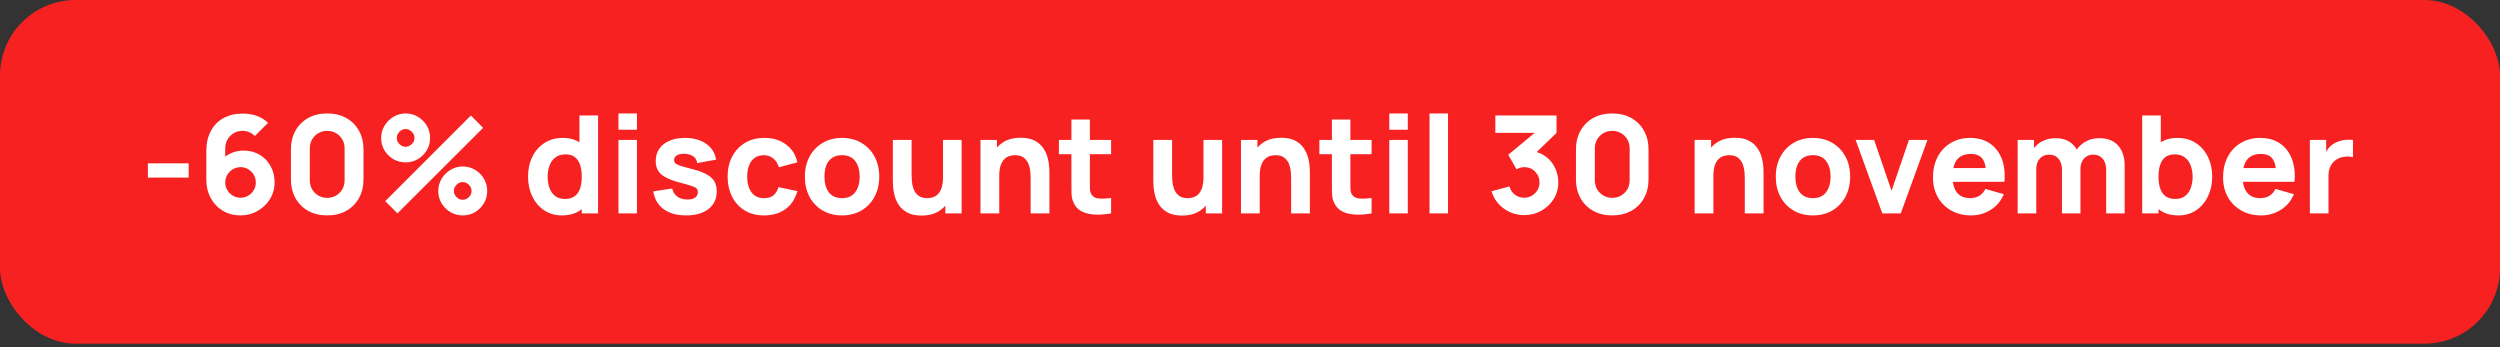
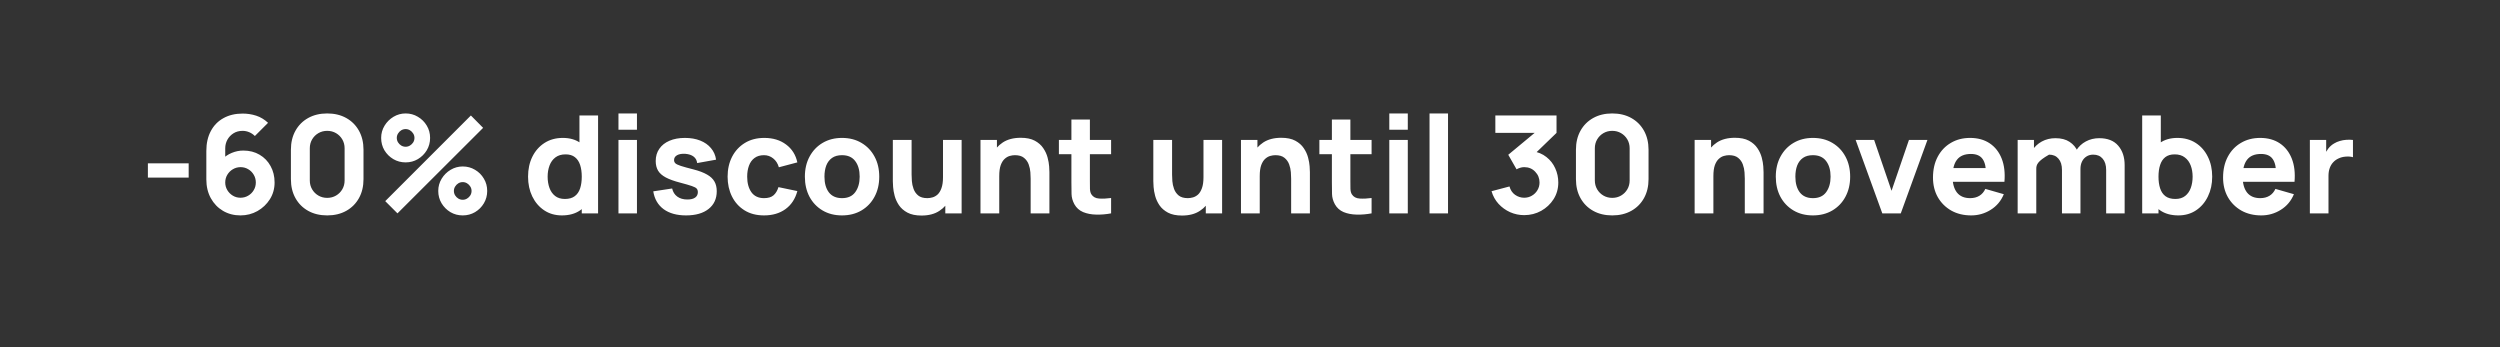
<svg xmlns="http://www.w3.org/2000/svg" width="331" height="46" viewBox="0 0 331 46" fill="none">
  <rect x="0" y="0" width="331" height="46" fill="#333333" stroke="none" />
-   <rect width="331" height="45.5" rx="10" fill="#F72121" />
-   <path d="M19.58 23.516V21.626H24.98V23.516H19.58ZM31.837 28.52C30.979 28.52 30.208 28.319 29.524 27.917C28.846 27.515 28.309 26.957 27.913 26.243C27.517 25.523 27.319 24.692 27.319 23.75V19.988C27.319 18.968 27.517 18.089 27.913 17.351C28.309 16.607 28.867 16.037 29.587 15.641C30.307 15.239 31.153 15.038 32.125 15.038C32.755 15.038 33.355 15.131 33.925 15.317C34.495 15.503 35.017 15.818 35.491 16.262L33.745 18.008C33.529 17.792 33.28 17.624 32.998 17.504C32.716 17.384 32.425 17.324 32.125 17.324C31.657 17.324 31.249 17.435 30.901 17.657C30.559 17.873 30.292 18.158 30.1 18.512C29.914 18.86 29.821 19.232 29.821 19.628V21.554L29.407 21.104C29.779 20.726 30.208 20.438 30.694 20.24C31.186 20.036 31.693 19.934 32.215 19.934C33.031 19.934 33.748 20.117 34.366 20.483C34.99 20.849 35.476 21.35 35.824 21.986C36.178 22.622 36.355 23.348 36.355 24.164C36.355 24.98 36.148 25.718 35.734 26.378C35.32 27.032 34.771 27.554 34.087 27.944C33.403 28.328 32.653 28.52 31.837 28.52ZM31.837 26.18C32.209 26.18 32.548 26.09 32.854 25.91C33.166 25.73 33.412 25.487 33.592 25.181C33.778 24.875 33.871 24.536 33.871 24.164C33.871 23.792 33.781 23.453 33.601 23.147C33.421 22.835 33.178 22.589 32.872 22.409C32.566 22.223 32.227 22.13 31.855 22.13C31.483 22.13 31.141 22.223 30.829 22.409C30.523 22.589 30.277 22.835 30.091 23.147C29.911 23.453 29.821 23.792 29.821 24.164C29.821 24.524 29.911 24.857 30.091 25.163C30.271 25.469 30.514 25.715 30.82 25.901C31.126 26.087 31.465 26.18 31.837 26.18ZM43.322 28.52C42.362 28.52 41.522 28.319 40.802 27.917C40.082 27.515 39.521 26.954 39.119 26.234C38.717 25.514 38.516 24.674 38.516 23.714V19.826C38.516 18.866 38.717 18.026 39.119 17.306C39.521 16.586 40.082 16.025 40.802 15.623C41.522 15.221 42.362 15.02 43.322 15.02C44.282 15.02 45.122 15.221 45.842 15.623C46.562 16.025 47.123 16.586 47.525 17.306C47.927 18.026 48.128 18.866 48.128 19.826V23.714C48.128 24.674 47.927 25.514 47.525 26.234C47.123 26.954 46.562 27.515 45.842 27.917C45.122 28.319 44.282 28.52 43.322 28.52ZM43.322 26.198C43.754 26.198 44.144 26.096 44.492 25.892C44.84 25.688 45.116 25.412 45.32 25.064C45.524 24.716 45.626 24.326 45.626 23.894V19.628C45.626 19.196 45.524 18.806 45.32 18.458C45.116 18.11 44.84 17.834 44.492 17.63C44.144 17.426 43.754 17.324 43.322 17.324C42.89 17.324 42.5 17.426 42.152 17.63C41.804 17.834 41.528 18.11 41.324 18.458C41.12 18.806 41.018 19.196 41.018 19.628V23.894C41.018 24.326 41.12 24.716 41.324 25.064C41.528 25.412 41.804 25.688 42.152 25.892C42.5 26.096 42.89 26.198 43.322 26.198ZM52.625 28.25L51.005 26.63L62.345 15.29L63.965 16.928L52.625 28.25ZM61.265 28.52C60.671 28.52 60.128 28.376 59.636 28.088C59.15 27.794 58.76 27.404 58.466 26.918C58.172 26.426 58.025 25.88 58.025 25.28C58.025 24.692 58.175 24.152 58.475 23.66C58.775 23.168 59.171 22.775 59.663 22.481C60.155 22.187 60.689 22.04 61.265 22.04C61.859 22.04 62.402 22.187 62.894 22.481C63.386 22.769 63.776 23.159 64.064 23.651C64.358 24.137 64.505 24.68 64.505 25.28C64.505 25.88 64.358 26.426 64.064 26.918C63.776 27.404 63.386 27.794 62.894 28.088C62.402 28.376 61.859 28.52 61.265 28.52ZM61.265 26.45C61.475 26.45 61.667 26.396 61.841 26.288C62.021 26.18 62.165 26.039 62.273 25.865C62.381 25.685 62.435 25.49 62.435 25.28C62.435 25.07 62.381 24.878 62.273 24.704C62.165 24.524 62.021 24.38 61.841 24.272C61.667 24.164 61.475 24.11 61.265 24.11C61.055 24.11 60.86 24.164 60.68 24.272C60.506 24.38 60.365 24.524 60.257 24.704C60.149 24.878 60.095 25.07 60.095 25.28C60.095 25.49 60.149 25.685 60.257 25.865C60.365 26.039 60.506 26.18 60.68 26.288C60.86 26.396 61.055 26.45 61.265 26.45ZM53.705 21.5C53.111 21.5 52.568 21.356 52.076 21.068C51.584 20.774 51.191 20.384 50.897 19.898C50.609 19.406 50.465 18.86 50.465 18.26C50.465 17.672 50.615 17.132 50.915 16.64C51.215 16.148 51.611 15.755 52.103 15.461C52.595 15.167 53.129 15.02 53.705 15.02C54.299 15.02 54.839 15.167 55.325 15.461C55.817 15.749 56.21 16.139 56.504 16.631C56.798 17.117 56.945 17.66 56.945 18.26C56.945 18.86 56.798 19.406 56.504 19.898C56.21 20.384 55.817 20.774 55.325 21.068C54.839 21.356 54.299 21.5 53.705 21.5ZM53.705 19.43C53.915 19.43 54.107 19.376 54.281 19.268C54.461 19.16 54.605 19.019 54.713 18.845C54.821 18.665 54.875 18.47 54.875 18.26C54.875 18.05 54.821 17.858 54.713 17.684C54.605 17.504 54.461 17.36 54.281 17.252C54.107 17.144 53.915 17.09 53.705 17.09C53.495 17.09 53.3 17.144 53.12 17.252C52.946 17.36 52.805 17.504 52.697 17.684C52.589 17.858 52.535 18.05 52.535 18.26C52.535 18.47 52.589 18.665 52.697 18.845C52.805 19.019 52.946 19.16 53.12 19.268C53.3 19.376 53.495 19.43 53.705 19.43ZM74.397 28.52C73.503 28.52 72.72 28.295 72.048 27.845C71.376 27.395 70.851 26.783 70.473 26.009C70.101 25.235 69.915 24.362 69.915 23.39C69.915 22.4 70.104 21.521 70.482 20.753C70.866 19.979 71.403 19.37 72.093 18.926C72.783 18.482 73.593 18.26 74.523 18.26C75.447 18.26 76.224 18.485 76.854 18.935C77.484 19.385 77.961 19.997 78.285 20.771C78.609 21.545 78.771 22.418 78.771 23.39C78.771 24.362 78.606 25.235 78.276 26.009C77.952 26.783 77.466 27.395 76.818 27.845C76.17 28.295 75.363 28.52 74.397 28.52ZM74.793 26.342C75.339 26.342 75.774 26.219 76.098 25.973C76.428 25.727 76.665 25.382 76.809 24.938C76.953 24.494 77.025 23.978 77.025 23.39C77.025 22.802 76.953 22.286 76.809 21.842C76.665 21.398 76.434 21.053 76.116 20.807C75.804 20.561 75.393 20.438 74.883 20.438C74.337 20.438 73.887 20.573 73.533 20.843C73.185 21.107 72.927 21.464 72.759 21.914C72.591 22.358 72.507 22.85 72.507 23.39C72.507 23.936 72.588 24.434 72.75 24.884C72.912 25.328 73.161 25.682 73.497 25.946C73.833 26.21 74.265 26.342 74.793 26.342ZM77.025 28.25V21.59H76.719V15.29H79.185V28.25H77.025ZM81.885 17.18V15.02H84.333V17.18H81.885ZM81.885 28.25V18.53H84.333V28.25H81.885ZM90.829 28.52C89.606 28.52 88.615 28.244 87.859 27.692C87.109 27.134 86.653 26.348 86.492 25.334L88.993 24.956C89.096 25.412 89.32 25.769 89.668 26.027C90.022 26.285 90.469 26.414 91.01 26.414C91.454 26.414 91.796 26.33 92.035 26.162C92.275 25.988 92.395 25.748 92.395 25.442C92.395 25.25 92.347 25.097 92.251 24.983C92.156 24.863 91.939 24.746 91.603 24.632C91.273 24.518 90.757 24.368 90.055 24.182C89.263 23.978 88.63 23.75 88.156 23.498C87.683 23.246 87.341 22.946 87.13 22.598C86.921 22.244 86.816 21.818 86.816 21.32C86.816 20.696 86.975 20.156 87.293 19.7C87.611 19.238 88.058 18.884 88.633 18.638C89.216 18.386 89.9 18.26 90.686 18.26C91.448 18.26 92.123 18.377 92.71 18.611C93.299 18.845 93.772 19.178 94.132 19.61C94.499 20.042 94.724 20.552 94.808 21.14L92.305 21.59C92.263 21.23 92.108 20.945 91.838 20.735C91.567 20.525 91.201 20.402 90.74 20.366C90.29 20.336 89.927 20.396 89.65 20.546C89.38 20.696 89.246 20.912 89.246 21.194C89.246 21.362 89.302 21.503 89.416 21.617C89.537 21.731 89.779 21.848 90.145 21.968C90.517 22.088 91.082 22.244 91.838 22.436C92.576 22.628 93.166 22.853 93.611 23.111C94.061 23.363 94.388 23.669 94.591 24.029C94.796 24.383 94.897 24.812 94.897 25.316C94.897 26.312 94.537 27.095 93.817 27.665C93.097 28.235 92.102 28.52 90.829 28.52ZM101.159 28.52C100.151 28.52 99.287 28.295 98.567 27.845C97.847 27.395 97.295 26.783 96.911 26.009C96.527 25.235 96.335 24.362 96.335 23.39C96.335 22.406 96.533 21.527 96.929 20.753C97.331 19.979 97.895 19.37 98.621 18.926C99.347 18.482 100.205 18.26 101.195 18.26C102.341 18.26 103.301 18.551 104.075 19.133C104.855 19.709 105.353 20.498 105.569 21.5L103.121 22.148C102.977 21.644 102.725 21.251 102.365 20.969C102.011 20.687 101.609 20.546 101.159 20.546C100.643 20.546 100.22 20.672 99.89 20.924C99.56 21.17 99.317 21.509 99.161 21.941C99.005 22.367 98.927 22.85 98.927 23.39C98.927 24.236 99.113 24.923 99.485 25.451C99.863 25.973 100.421 26.234 101.159 26.234C101.711 26.234 102.131 26.108 102.419 25.856C102.707 25.604 102.923 25.244 103.067 24.776L105.569 25.298C105.293 26.33 104.771 27.125 104.003 27.683C103.235 28.241 102.287 28.52 101.159 28.52ZM111.48 28.52C110.502 28.52 109.644 28.301 108.906 27.863C108.168 27.425 107.592 26.822 107.178 26.054C106.77 25.28 106.566 24.392 106.566 23.39C106.566 22.376 106.776 21.485 107.196 20.717C107.616 19.943 108.195 19.34 108.933 18.908C109.671 18.476 110.52 18.26 111.48 18.26C112.458 18.26 113.316 18.479 114.054 18.917C114.798 19.355 115.377 19.961 115.791 20.735C116.205 21.503 116.412 22.388 116.412 23.39C116.412 24.398 116.202 25.289 115.782 26.063C115.368 26.831 114.789 27.434 114.045 27.872C113.307 28.304 112.452 28.52 111.48 28.52ZM111.48 26.234C112.266 26.234 112.851 25.97 113.235 25.442C113.625 24.908 113.82 24.224 113.82 23.39C113.82 22.526 113.622 21.836 113.226 21.32C112.836 20.804 112.254 20.546 111.48 20.546C110.946 20.546 110.508 20.666 110.166 20.906C109.824 21.146 109.569 21.479 109.401 21.905C109.239 22.331 109.158 22.826 109.158 23.39C109.158 24.26 109.353 24.953 109.743 25.469C110.139 25.979 110.718 26.234 111.48 26.234ZM122.009 28.538C121.247 28.538 120.626 28.409 120.146 28.151C119.666 27.893 119.291 27.566 119.021 27.17C118.757 26.774 118.568 26.363 118.454 25.937C118.34 25.505 118.271 25.112 118.247 24.758C118.223 24.404 118.211 24.146 118.211 23.984V18.53H120.695V23.12C120.695 23.342 120.707 23.627 120.731 23.975C120.755 24.317 120.83 24.662 120.956 25.01C121.082 25.358 121.286 25.649 121.568 25.883C121.856 26.117 122.261 26.234 122.783 26.234C122.993 26.234 123.218 26.201 123.458 26.135C123.698 26.069 123.923 25.943 124.133 25.757C124.343 25.565 124.514 25.286 124.646 24.92C124.784 24.548 124.853 24.062 124.853 23.462L126.257 24.128C126.257 24.896 126.101 25.616 125.789 26.288C125.477 26.96 125.006 27.503 124.376 27.917C123.752 28.331 122.963 28.538 122.009 28.538ZM125.159 28.25V25.028H124.853V18.53H127.319V28.25H125.159ZM136.458 28.25V23.66C136.458 23.438 136.446 23.156 136.422 22.814C136.398 22.466 136.323 22.118 136.197 21.77C136.071 21.422 135.864 21.131 135.576 20.897C135.294 20.663 134.892 20.546 134.37 20.546C134.16 20.546 133.935 20.579 133.695 20.645C133.455 20.711 133.23 20.84 133.02 21.032C132.81 21.218 132.636 21.494 132.498 21.86C132.366 22.226 132.3 22.712 132.3 23.318L130.896 22.652C130.896 21.884 131.052 21.164 131.364 20.492C131.676 19.82 132.144 19.277 132.768 18.863C133.398 18.449 134.19 18.242 135.144 18.242C135.906 18.242 136.527 18.371 137.007 18.629C137.487 18.887 137.859 19.214 138.123 19.61C138.393 20.006 138.585 20.42 138.699 20.852C138.813 21.278 138.882 21.668 138.906 22.022C138.93 22.376 138.942 22.634 138.942 22.796V28.25H136.458ZM129.816 28.25V18.53H131.994V21.752H132.3V28.25H129.816ZM147.11 28.25C146.438 28.376 145.778 28.43 145.13 28.412C144.488 28.4 143.912 28.289 143.402 28.079C142.898 27.863 142.514 27.518 142.25 27.044C142.01 26.6 141.884 26.15 141.872 25.694C141.86 25.232 141.854 24.71 141.854 24.128V15.83H144.302V23.984C144.302 24.362 144.305 24.704 144.311 25.01C144.323 25.31 144.386 25.55 144.5 25.73C144.716 26.072 145.061 26.258 145.535 26.288C146.009 26.318 146.534 26.294 147.11 26.216V28.25ZM140.198 20.42V18.53H147.11V20.42H140.198ZM156.497 28.538C155.735 28.538 155.114 28.409 154.634 28.151C154.154 27.893 153.779 27.566 153.509 27.17C153.245 26.774 153.056 26.363 152.942 25.937C152.828 25.505 152.759 25.112 152.735 24.758C152.711 24.404 152.699 24.146 152.699 23.984V18.53H155.183V23.12C155.183 23.342 155.195 23.627 155.219 23.975C155.243 24.317 155.318 24.662 155.444 25.01C155.57 25.358 155.774 25.649 156.056 25.883C156.344 26.117 156.749 26.234 157.271 26.234C157.481 26.234 157.706 26.201 157.946 26.135C158.186 26.069 158.411 25.943 158.621 25.757C158.831 25.565 159.002 25.286 159.134 24.92C159.272 24.548 159.341 24.062 159.341 23.462L160.745 24.128C160.745 24.896 160.589 25.616 160.277 26.288C159.965 26.96 159.494 27.503 158.864 27.917C158.24 28.331 157.451 28.538 156.497 28.538ZM159.647 28.25V25.028H159.341V18.53H161.807V28.25H159.647ZM170.947 28.25V23.66C170.947 23.438 170.935 23.156 170.911 22.814C170.887 22.466 170.812 22.118 170.686 21.77C170.56 21.422 170.353 21.131 170.065 20.897C169.783 20.663 169.381 20.546 168.859 20.546C168.649 20.546 168.424 20.579 168.184 20.645C167.944 20.711 167.719 20.84 167.509 21.032C167.299 21.218 167.125 21.494 166.987 21.86C166.855 22.226 166.789 22.712 166.789 23.318L165.385 22.652C165.385 21.884 165.541 21.164 165.853 20.492C166.165 19.82 166.633 19.277 167.257 18.863C167.887 18.449 168.679 18.242 169.633 18.242C170.395 18.242 171.016 18.371 171.496 18.629C171.976 18.887 172.348 19.214 172.612 19.61C172.882 20.006 173.074 20.42 173.188 20.852C173.302 21.278 173.371 21.668 173.395 22.022C173.419 22.376 173.431 22.634 173.431 22.796V28.25H170.947ZM164.305 28.25V18.53H166.483V21.752H166.789V28.25H164.305ZM181.598 28.25C180.926 28.376 180.266 28.43 179.618 28.412C178.976 28.4 178.4 28.289 177.89 28.079C177.386 27.863 177.002 27.518 176.738 27.044C176.498 26.6 176.372 26.15 176.36 25.694C176.348 25.232 176.342 24.71 176.342 24.128V15.83H178.79V23.984C178.79 24.362 178.793 24.704 178.799 25.01C178.811 25.31 178.874 25.55 178.988 25.73C179.204 26.072 179.549 26.258 180.023 26.288C180.497 26.318 181.022 26.294 181.598 26.216V28.25ZM174.686 20.42V18.53H181.598V20.42H174.686ZM183.944 17.18V15.02H186.392V17.18H183.944ZM183.944 28.25V18.53H186.392V28.25H183.944ZM189.27 28.25V15.02H191.718V28.25H189.27ZM201.8 28.484C201.152 28.484 200.534 28.355 199.946 28.097C199.358 27.833 198.845 27.464 198.407 26.99C197.975 26.516 197.666 25.958 197.48 25.316L199.856 24.686C199.982 25.16 200.228 25.529 200.594 25.793C200.966 26.051 201.368 26.18 201.8 26.18C202.172 26.18 202.511 26.09 202.817 25.91C203.129 25.73 203.375 25.487 203.555 25.181C203.741 24.875 203.834 24.536 203.834 24.164C203.834 23.606 203.642 23.129 203.258 22.733C202.88 22.331 202.394 22.13 201.8 22.13C201.62 22.13 201.446 22.157 201.278 22.211C201.11 22.259 200.948 22.328 200.792 22.418L199.694 20.492L203.816 17.072L203.996 17.594H197.984V15.29H206.084V17.594L202.88 20.69L202.862 20.006C203.606 20.12 204.233 20.381 204.743 20.789C205.259 21.191 205.649 21.689 205.913 22.283C206.183 22.871 206.318 23.498 206.318 24.164C206.318 24.98 206.111 25.715 205.697 26.369C205.283 27.017 204.734 27.533 204.05 27.917C203.366 28.295 202.616 28.484 201.8 28.484ZM213.461 28.52C212.501 28.52 211.661 28.319 210.941 27.917C210.221 27.515 209.66 26.954 209.258 26.234C208.856 25.514 208.655 24.674 208.655 23.714V19.826C208.655 18.866 208.856 18.026 209.258 17.306C209.66 16.586 210.221 16.025 210.941 15.623C211.661 15.221 212.501 15.02 213.461 15.02C214.421 15.02 215.261 15.221 215.981 15.623C216.701 16.025 217.262 16.586 217.664 17.306C218.066 18.026 218.267 18.866 218.267 19.826V23.714C218.267 24.674 218.066 25.514 217.664 26.234C217.262 26.954 216.701 27.515 215.981 27.917C215.261 28.319 214.421 28.52 213.461 28.52ZM213.461 26.198C213.893 26.198 214.283 26.096 214.631 25.892C214.979 25.688 215.255 25.412 215.459 25.064C215.663 24.716 215.765 24.326 215.765 23.894V19.628C215.765 19.196 215.663 18.806 215.459 18.458C215.255 18.11 214.979 17.834 214.631 17.63C214.283 17.426 213.893 17.324 213.461 17.324C213.029 17.324 212.639 17.426 212.291 17.63C211.943 17.834 211.667 18.11 211.463 18.458C211.259 18.806 211.157 19.196 211.157 19.628V23.894C211.157 24.326 211.259 24.716 211.463 25.064C211.667 25.412 211.943 25.688 212.291 25.892C212.639 26.096 213.029 26.198 213.461 26.198ZM231.011 28.25V23.66C231.011 23.438 230.999 23.156 230.975 22.814C230.951 22.466 230.876 22.118 230.75 21.77C230.624 21.422 230.417 21.131 230.129 20.897C229.847 20.663 229.445 20.546 228.923 20.546C228.713 20.546 228.488 20.579 228.248 20.645C228.008 20.711 227.783 20.84 227.573 21.032C227.363 21.218 227.189 21.494 227.051 21.86C226.919 22.226 226.853 22.712 226.853 23.318L225.449 22.652C225.449 21.884 225.605 21.164 225.917 20.492C226.229 19.82 226.697 19.277 227.321 18.863C227.951 18.449 228.743 18.242 229.697 18.242C230.459 18.242 231.08 18.371 231.56 18.629C232.04 18.887 232.412 19.214 232.676 19.61C232.946 20.006 233.138 20.42 233.252 20.852C233.366 21.278 233.435 21.668 233.459 22.022C233.483 22.376 233.495 22.634 233.495 22.796V28.25H231.011ZM224.369 28.25V18.53H226.547V21.752H226.853V28.25H224.369ZM240.029 28.52C239.051 28.52 238.193 28.301 237.455 27.863C236.717 27.425 236.141 26.822 235.727 26.054C235.319 25.28 235.115 24.392 235.115 23.39C235.115 22.376 235.325 21.485 235.745 20.717C236.165 19.943 236.744 19.34 237.482 18.908C238.22 18.476 239.069 18.26 240.029 18.26C241.007 18.26 241.865 18.479 242.603 18.917C243.347 19.355 243.926 19.961 244.34 20.735C244.754 21.503 244.961 22.388 244.961 23.39C244.961 24.398 244.751 25.289 244.331 26.063C243.917 26.831 243.338 27.434 242.594 27.872C241.856 28.304 241.001 28.52 240.029 28.52ZM240.029 26.234C240.815 26.234 241.4 25.97 241.784 25.442C242.174 24.908 242.369 24.224 242.369 23.39C242.369 22.526 242.171 21.836 241.775 21.32C241.385 20.804 240.803 20.546 240.029 20.546C239.495 20.546 239.057 20.666 238.715 20.906C238.373 21.146 238.118 21.479 237.95 21.905C237.788 22.331 237.707 22.826 237.707 23.39C237.707 24.26 237.902 24.953 238.292 25.469C238.688 25.979 239.267 26.234 240.029 26.234ZM249.216 28.25L245.688 18.53H248.136L250.44 25.262L252.744 18.53H255.192L251.664 28.25H249.216ZM260.985 28.52C259.989 28.52 259.11 28.307 258.348 27.881C257.592 27.449 256.998 26.858 256.566 26.108C256.14 25.352 255.927 24.488 255.927 23.516C255.927 22.454 256.137 21.53 256.557 20.744C256.977 19.958 257.556 19.349 258.294 18.917C259.032 18.479 259.881 18.26 260.841 18.26C261.861 18.26 262.728 18.5 263.442 18.98C264.156 19.46 264.684 20.135 265.026 21.005C265.368 21.875 265.488 22.898 265.386 24.074H262.965V23.174C262.965 22.184 262.806 21.473 262.488 21.041C262.176 20.603 261.663 20.384 260.949 20.384C260.115 20.384 259.5 20.639 259.104 21.149C258.714 21.653 258.519 22.4 258.519 23.39C258.519 24.296 258.714 24.998 259.104 25.496C259.5 25.988 260.079 26.234 260.841 26.234C261.321 26.234 261.732 26.129 262.074 25.919C262.416 25.709 262.677 25.406 262.857 25.01L265.305 25.712C264.939 26.6 264.36 27.29 263.568 27.782C262.782 28.274 261.921 28.52 260.985 28.52ZM257.763 24.074V22.256H264.207V24.074H257.763ZM278.855 28.25V22.508C278.855 21.866 278.702 21.368 278.396 21.014C278.096 20.654 277.679 20.474 277.145 20.474C276.803 20.474 276.506 20.555 276.254 20.717C276.002 20.873 275.804 21.095 275.66 21.383C275.522 21.665 275.453 21.992 275.453 22.364L274.427 21.68C274.427 21.014 274.583 20.426 274.895 19.916C275.213 19.406 275.636 19.01 276.164 18.728C276.698 18.44 277.289 18.296 277.937 18.296C279.047 18.296 279.884 18.626 280.448 19.286C281.018 19.94 281.303 20.798 281.303 21.86V28.25H278.855ZM267.137 28.25V18.53H269.297V21.752H269.603V28.25H267.137ZM273.005 28.25V22.508C273.005 21.866 272.852 21.368 272.546 21.014C272.246 20.654 271.829 20.474 271.295 20.474C270.785 20.474 270.374 20.651 270.062 21.005C269.756 21.353 269.603 21.806 269.603 22.364L268.577 21.644C268.577 21.008 268.736 20.438 269.054 19.934C269.372 19.43 269.798 19.031 270.332 18.737C270.872 18.443 271.475 18.296 272.141 18.296C272.903 18.296 273.527 18.458 274.013 18.782C274.505 19.106 274.868 19.538 275.102 20.078C275.336 20.618 275.453 21.212 275.453 21.86V28.25H273.005ZM288.413 28.52C287.447 28.52 286.64 28.295 285.992 27.845C285.344 27.395 284.855 26.783 284.525 26.009C284.201 25.235 284.039 24.362 284.039 23.39C284.039 22.418 284.201 21.545 284.525 20.771C284.849 19.997 285.326 19.385 285.956 18.935C286.586 18.485 287.363 18.26 288.287 18.26C289.217 18.26 290.027 18.482 290.717 18.926C291.407 19.37 291.941 19.979 292.319 20.753C292.703 21.521 292.895 22.4 292.895 23.39C292.895 24.362 292.706 25.235 292.328 26.009C291.956 26.783 291.434 27.395 290.762 27.845C290.09 28.295 289.307 28.52 288.413 28.52ZM283.625 28.25V15.29H286.091V21.59H285.785V28.25H283.625ZM288.017 26.342C288.545 26.342 288.977 26.21 289.313 25.946C289.649 25.682 289.898 25.328 290.06 24.884C290.222 24.434 290.303 23.936 290.303 23.39C290.303 22.85 290.219 22.358 290.051 21.914C289.883 21.464 289.622 21.107 289.268 20.843C288.92 20.573 288.473 20.438 287.927 20.438C287.417 20.438 287.003 20.561 286.685 20.807C286.373 21.053 286.145 21.398 286.001 21.842C285.857 22.286 285.785 22.802 285.785 23.39C285.785 23.978 285.857 24.494 286.001 24.938C286.145 25.382 286.379 25.727 286.703 25.973C287.033 26.219 287.471 26.342 288.017 26.342ZM299.393 28.52C298.397 28.52 297.518 28.307 296.756 27.881C296 27.449 295.406 26.858 294.974 26.108C294.548 25.352 294.335 24.488 294.335 23.516C294.335 22.454 294.545 21.53 294.965 20.744C295.385 19.958 295.964 19.349 296.702 18.917C297.44 18.479 298.289 18.26 299.249 18.26C300.269 18.26 301.136 18.5 301.85 18.98C302.564 19.46 303.092 20.135 303.434 21.005C303.776 21.875 303.896 22.898 303.794 24.074H301.373V23.174C301.373 22.184 301.214 21.473 300.896 21.041C300.584 20.603 300.071 20.384 299.357 20.384C298.523 20.384 297.908 20.639 297.512 21.149C297.122 21.653 296.927 22.4 296.927 23.39C296.927 24.296 297.122 24.998 297.512 25.496C297.908 25.988 298.487 26.234 299.249 26.234C299.729 26.234 300.14 26.129 300.482 25.919C300.824 25.709 301.085 25.406 301.265 25.01L303.713 25.712C303.347 26.6 302.768 27.29 301.976 27.782C301.19 28.274 300.329 28.52 299.393 28.52ZM296.171 24.074V22.256H302.615V24.074H296.171ZM305.826 28.25V18.53H307.986V20.906L307.752 20.6C307.878 20.264 308.046 19.958 308.256 19.682C308.466 19.406 308.724 19.178 309.03 18.998C309.264 18.854 309.519 18.743 309.795 18.665C310.071 18.581 310.356 18.53 310.65 18.512C310.944 18.488 311.238 18.494 311.532 18.53V20.816C311.262 20.732 310.947 20.705 310.587 20.735C310.233 20.759 309.912 20.84 309.624 20.978C309.336 21.11 309.093 21.287 308.895 21.509C308.697 21.725 308.547 21.983 308.445 22.283C308.343 22.577 308.292 22.91 308.292 23.282V28.25H305.826Z" fill="white" />
+   <path d="M19.58 23.516V21.626H24.98V23.516H19.58ZM31.837 28.52C30.979 28.52 30.208 28.319 29.524 27.917C28.846 27.515 28.309 26.957 27.913 26.243C27.517 25.523 27.319 24.692 27.319 23.75V19.988C27.319 18.968 27.517 18.089 27.913 17.351C28.309 16.607 28.867 16.037 29.587 15.641C30.307 15.239 31.153 15.038 32.125 15.038C32.755 15.038 33.355 15.131 33.925 15.317C34.495 15.503 35.017 15.818 35.491 16.262L33.745 18.008C33.529 17.792 33.28 17.624 32.998 17.504C32.716 17.384 32.425 17.324 32.125 17.324C31.657 17.324 31.249 17.435 30.901 17.657C30.559 17.873 30.292 18.158 30.1 18.512C29.914 18.86 29.821 19.232 29.821 19.628V21.554L29.407 21.104C29.779 20.726 30.208 20.438 30.694 20.24C31.186 20.036 31.693 19.934 32.215 19.934C33.031 19.934 33.748 20.117 34.366 20.483C34.99 20.849 35.476 21.35 35.824 21.986C36.178 22.622 36.355 23.348 36.355 24.164C36.355 24.98 36.148 25.718 35.734 26.378C35.32 27.032 34.771 27.554 34.087 27.944C33.403 28.328 32.653 28.52 31.837 28.52ZM31.837 26.18C32.209 26.18 32.548 26.09 32.854 25.91C33.166 25.73 33.412 25.487 33.592 25.181C33.778 24.875 33.871 24.536 33.871 24.164C33.871 23.792 33.781 23.453 33.601 23.147C33.421 22.835 33.178 22.589 32.872 22.409C32.566 22.223 32.227 22.13 31.855 22.13C31.483 22.13 31.141 22.223 30.829 22.409C30.523 22.589 30.277 22.835 30.091 23.147C29.911 23.453 29.821 23.792 29.821 24.164C29.821 24.524 29.911 24.857 30.091 25.163C30.271 25.469 30.514 25.715 30.82 25.901C31.126 26.087 31.465 26.18 31.837 26.18ZM43.322 28.52C42.362 28.52 41.522 28.319 40.802 27.917C40.082 27.515 39.521 26.954 39.119 26.234C38.717 25.514 38.516 24.674 38.516 23.714V19.826C38.516 18.866 38.717 18.026 39.119 17.306C39.521 16.586 40.082 16.025 40.802 15.623C41.522 15.221 42.362 15.02 43.322 15.02C44.282 15.02 45.122 15.221 45.842 15.623C46.562 16.025 47.123 16.586 47.525 17.306C47.927 18.026 48.128 18.866 48.128 19.826V23.714C48.128 24.674 47.927 25.514 47.525 26.234C47.123 26.954 46.562 27.515 45.842 27.917C45.122 28.319 44.282 28.52 43.322 28.52ZM43.322 26.198C43.754 26.198 44.144 26.096 44.492 25.892C44.84 25.688 45.116 25.412 45.32 25.064C45.524 24.716 45.626 24.326 45.626 23.894V19.628C45.626 19.196 45.524 18.806 45.32 18.458C45.116 18.11 44.84 17.834 44.492 17.63C44.144 17.426 43.754 17.324 43.322 17.324C42.89 17.324 42.5 17.426 42.152 17.63C41.804 17.834 41.528 18.11 41.324 18.458C41.12 18.806 41.018 19.196 41.018 19.628V23.894C41.018 24.326 41.12 24.716 41.324 25.064C41.528 25.412 41.804 25.688 42.152 25.892C42.5 26.096 42.89 26.198 43.322 26.198ZM52.625 28.25L51.005 26.63L62.345 15.29L63.965 16.928L52.625 28.25ZM61.265 28.52C60.671 28.52 60.128 28.376 59.636 28.088C59.15 27.794 58.76 27.404 58.466 26.918C58.172 26.426 58.025 25.88 58.025 25.28C58.025 24.692 58.175 24.152 58.475 23.66C58.775 23.168 59.171 22.775 59.663 22.481C60.155 22.187 60.689 22.04 61.265 22.04C61.859 22.04 62.402 22.187 62.894 22.481C63.386 22.769 63.776 23.159 64.064 23.651C64.358 24.137 64.505 24.68 64.505 25.28C64.505 25.88 64.358 26.426 64.064 26.918C63.776 27.404 63.386 27.794 62.894 28.088C62.402 28.376 61.859 28.52 61.265 28.52ZM61.265 26.45C61.475 26.45 61.667 26.396 61.841 26.288C62.021 26.18 62.165 26.039 62.273 25.865C62.381 25.685 62.435 25.49 62.435 25.28C62.435 25.07 62.381 24.878 62.273 24.704C62.165 24.524 62.021 24.38 61.841 24.272C61.667 24.164 61.475 24.11 61.265 24.11C61.055 24.11 60.86 24.164 60.68 24.272C60.506 24.38 60.365 24.524 60.257 24.704C60.149 24.878 60.095 25.07 60.095 25.28C60.095 25.49 60.149 25.685 60.257 25.865C60.365 26.039 60.506 26.18 60.68 26.288C60.86 26.396 61.055 26.45 61.265 26.45ZM53.705 21.5C53.111 21.5 52.568 21.356 52.076 21.068C51.584 20.774 51.191 20.384 50.897 19.898C50.609 19.406 50.465 18.86 50.465 18.26C50.465 17.672 50.615 17.132 50.915 16.64C51.215 16.148 51.611 15.755 52.103 15.461C52.595 15.167 53.129 15.02 53.705 15.02C54.299 15.02 54.839 15.167 55.325 15.461C55.817 15.749 56.21 16.139 56.504 16.631C56.798 17.117 56.945 17.66 56.945 18.26C56.945 18.86 56.798 19.406 56.504 19.898C56.21 20.384 55.817 20.774 55.325 21.068C54.839 21.356 54.299 21.5 53.705 21.5ZM53.705 19.43C53.915 19.43 54.107 19.376 54.281 19.268C54.461 19.16 54.605 19.019 54.713 18.845C54.821 18.665 54.875 18.47 54.875 18.26C54.875 18.05 54.821 17.858 54.713 17.684C54.605 17.504 54.461 17.36 54.281 17.252C54.107 17.144 53.915 17.09 53.705 17.09C53.495 17.09 53.3 17.144 53.12 17.252C52.946 17.36 52.805 17.504 52.697 17.684C52.589 17.858 52.535 18.05 52.535 18.26C52.535 18.47 52.589 18.665 52.697 18.845C52.805 19.019 52.946 19.16 53.12 19.268C53.3 19.376 53.495 19.43 53.705 19.43ZM74.397 28.52C73.503 28.52 72.72 28.295 72.048 27.845C71.376 27.395 70.851 26.783 70.473 26.009C70.101 25.235 69.915 24.362 69.915 23.39C69.915 22.4 70.104 21.521 70.482 20.753C70.866 19.979 71.403 19.37 72.093 18.926C72.783 18.482 73.593 18.26 74.523 18.26C75.447 18.26 76.224 18.485 76.854 18.935C77.484 19.385 77.961 19.997 78.285 20.771C78.609 21.545 78.771 22.418 78.771 23.39C78.771 24.362 78.606 25.235 78.276 26.009C77.952 26.783 77.466 27.395 76.818 27.845C76.17 28.295 75.363 28.52 74.397 28.52ZM74.793 26.342C75.339 26.342 75.774 26.219 76.098 25.973C76.428 25.727 76.665 25.382 76.809 24.938C76.953 24.494 77.025 23.978 77.025 23.39C77.025 22.802 76.953 22.286 76.809 21.842C76.665 21.398 76.434 21.053 76.116 20.807C75.804 20.561 75.393 20.438 74.883 20.438C74.337 20.438 73.887 20.573 73.533 20.843C73.185 21.107 72.927 21.464 72.759 21.914C72.591 22.358 72.507 22.85 72.507 23.39C72.507 23.936 72.588 24.434 72.75 24.884C72.912 25.328 73.161 25.682 73.497 25.946C73.833 26.21 74.265 26.342 74.793 26.342ZM77.025 28.25V21.59H76.719V15.29H79.185V28.25H77.025ZM81.885 17.18V15.02H84.333V17.18H81.885ZM81.885 28.25V18.53H84.333V28.25H81.885ZM90.829 28.52C89.606 28.52 88.615 28.244 87.859 27.692C87.109 27.134 86.653 26.348 86.492 25.334L88.993 24.956C89.096 25.412 89.32 25.769 89.668 26.027C90.022 26.285 90.469 26.414 91.01 26.414C91.454 26.414 91.796 26.33 92.035 26.162C92.275 25.988 92.395 25.748 92.395 25.442C92.395 25.25 92.347 25.097 92.251 24.983C92.156 24.863 91.939 24.746 91.603 24.632C91.273 24.518 90.757 24.368 90.055 24.182C89.263 23.978 88.63 23.75 88.156 23.498C87.683 23.246 87.341 22.946 87.13 22.598C86.921 22.244 86.816 21.818 86.816 21.32C86.816 20.696 86.975 20.156 87.293 19.7C87.611 19.238 88.058 18.884 88.633 18.638C89.216 18.386 89.9 18.26 90.686 18.26C91.448 18.26 92.123 18.377 92.71 18.611C93.299 18.845 93.772 19.178 94.132 19.61C94.499 20.042 94.724 20.552 94.808 21.14L92.305 21.59C92.263 21.23 92.108 20.945 91.838 20.735C91.567 20.525 91.201 20.402 90.74 20.366C90.29 20.336 89.927 20.396 89.65 20.546C89.38 20.696 89.246 20.912 89.246 21.194C89.246 21.362 89.302 21.503 89.416 21.617C89.537 21.731 89.779 21.848 90.145 21.968C90.517 22.088 91.082 22.244 91.838 22.436C92.576 22.628 93.166 22.853 93.611 23.111C94.061 23.363 94.388 23.669 94.591 24.029C94.796 24.383 94.897 24.812 94.897 25.316C94.897 26.312 94.537 27.095 93.817 27.665C93.097 28.235 92.102 28.52 90.829 28.52ZM101.159 28.52C100.151 28.52 99.287 28.295 98.567 27.845C97.847 27.395 97.295 26.783 96.911 26.009C96.527 25.235 96.335 24.362 96.335 23.39C96.335 22.406 96.533 21.527 96.929 20.753C97.331 19.979 97.895 19.37 98.621 18.926C99.347 18.482 100.205 18.26 101.195 18.26C102.341 18.26 103.301 18.551 104.075 19.133C104.855 19.709 105.353 20.498 105.569 21.5L103.121 22.148C102.977 21.644 102.725 21.251 102.365 20.969C102.011 20.687 101.609 20.546 101.159 20.546C100.643 20.546 100.22 20.672 99.89 20.924C99.56 21.17 99.317 21.509 99.161 21.941C99.005 22.367 98.927 22.85 98.927 23.39C98.927 24.236 99.113 24.923 99.485 25.451C99.863 25.973 100.421 26.234 101.159 26.234C101.711 26.234 102.131 26.108 102.419 25.856C102.707 25.604 102.923 25.244 103.067 24.776L105.569 25.298C105.293 26.33 104.771 27.125 104.003 27.683C103.235 28.241 102.287 28.52 101.159 28.52ZM111.48 28.52C110.502 28.52 109.644 28.301 108.906 27.863C108.168 27.425 107.592 26.822 107.178 26.054C106.77 25.28 106.566 24.392 106.566 23.39C106.566 22.376 106.776 21.485 107.196 20.717C107.616 19.943 108.195 19.34 108.933 18.908C109.671 18.476 110.52 18.26 111.48 18.26C112.458 18.26 113.316 18.479 114.054 18.917C114.798 19.355 115.377 19.961 115.791 20.735C116.205 21.503 116.412 22.388 116.412 23.39C116.412 24.398 116.202 25.289 115.782 26.063C115.368 26.831 114.789 27.434 114.045 27.872C113.307 28.304 112.452 28.52 111.48 28.52ZM111.48 26.234C112.266 26.234 112.851 25.97 113.235 25.442C113.625 24.908 113.82 24.224 113.82 23.39C113.82 22.526 113.622 21.836 113.226 21.32C112.836 20.804 112.254 20.546 111.48 20.546C110.946 20.546 110.508 20.666 110.166 20.906C109.824 21.146 109.569 21.479 109.401 21.905C109.239 22.331 109.158 22.826 109.158 23.39C109.158 24.26 109.353 24.953 109.743 25.469C110.139 25.979 110.718 26.234 111.48 26.234ZM122.009 28.538C121.247 28.538 120.626 28.409 120.146 28.151C119.666 27.893 119.291 27.566 119.021 27.17C118.757 26.774 118.568 26.363 118.454 25.937C118.34 25.505 118.271 25.112 118.247 24.758C118.223 24.404 118.211 24.146 118.211 23.984V18.53H120.695V23.12C120.695 23.342 120.707 23.627 120.731 23.975C120.755 24.317 120.83 24.662 120.956 25.01C121.082 25.358 121.286 25.649 121.568 25.883C121.856 26.117 122.261 26.234 122.783 26.234C122.993 26.234 123.218 26.201 123.458 26.135C123.698 26.069 123.923 25.943 124.133 25.757C124.343 25.565 124.514 25.286 124.646 24.92C124.784 24.548 124.853 24.062 124.853 23.462L126.257 24.128C126.257 24.896 126.101 25.616 125.789 26.288C125.477 26.96 125.006 27.503 124.376 27.917C123.752 28.331 122.963 28.538 122.009 28.538ZM125.159 28.25V25.028H124.853V18.53H127.319V28.25H125.159ZM136.458 28.25V23.66C136.458 23.438 136.446 23.156 136.422 22.814C136.398 22.466 136.323 22.118 136.197 21.77C136.071 21.422 135.864 21.131 135.576 20.897C135.294 20.663 134.892 20.546 134.37 20.546C134.16 20.546 133.935 20.579 133.695 20.645C133.455 20.711 133.23 20.84 133.02 21.032C132.81 21.218 132.636 21.494 132.498 21.86C132.366 22.226 132.3 22.712 132.3 23.318L130.896 22.652C130.896 21.884 131.052 21.164 131.364 20.492C131.676 19.82 132.144 19.277 132.768 18.863C133.398 18.449 134.19 18.242 135.144 18.242C135.906 18.242 136.527 18.371 137.007 18.629C137.487 18.887 137.859 19.214 138.123 19.61C138.393 20.006 138.585 20.42 138.699 20.852C138.813 21.278 138.882 21.668 138.906 22.022C138.93 22.376 138.942 22.634 138.942 22.796V28.25H136.458ZM129.816 28.25V18.53H131.994V21.752H132.3V28.25H129.816ZM147.11 28.25C146.438 28.376 145.778 28.43 145.13 28.412C144.488 28.4 143.912 28.289 143.402 28.079C142.898 27.863 142.514 27.518 142.25 27.044C142.01 26.6 141.884 26.15 141.872 25.694C141.86 25.232 141.854 24.71 141.854 24.128V15.83H144.302V23.984C144.302 24.362 144.305 24.704 144.311 25.01C144.323 25.31 144.386 25.55 144.5 25.73C144.716 26.072 145.061 26.258 145.535 26.288C146.009 26.318 146.534 26.294 147.11 26.216V28.25ZM140.198 20.42V18.53H147.11V20.42H140.198ZM156.497 28.538C155.735 28.538 155.114 28.409 154.634 28.151C154.154 27.893 153.779 27.566 153.509 27.17C153.245 26.774 153.056 26.363 152.942 25.937C152.828 25.505 152.759 25.112 152.735 24.758C152.711 24.404 152.699 24.146 152.699 23.984V18.53H155.183V23.12C155.183 23.342 155.195 23.627 155.219 23.975C155.243 24.317 155.318 24.662 155.444 25.01C155.57 25.358 155.774 25.649 156.056 25.883C156.344 26.117 156.749 26.234 157.271 26.234C157.481 26.234 157.706 26.201 157.946 26.135C158.186 26.069 158.411 25.943 158.621 25.757C158.831 25.565 159.002 25.286 159.134 24.92C159.272 24.548 159.341 24.062 159.341 23.462L160.745 24.128C160.745 24.896 160.589 25.616 160.277 26.288C159.965 26.96 159.494 27.503 158.864 27.917C158.24 28.331 157.451 28.538 156.497 28.538ZM159.647 28.25V25.028H159.341V18.53H161.807V28.25H159.647ZM170.947 28.25V23.66C170.947 23.438 170.935 23.156 170.911 22.814C170.887 22.466 170.812 22.118 170.686 21.77C170.56 21.422 170.353 21.131 170.065 20.897C169.783 20.663 169.381 20.546 168.859 20.546C168.649 20.546 168.424 20.579 168.184 20.645C167.944 20.711 167.719 20.84 167.509 21.032C167.299 21.218 167.125 21.494 166.987 21.86C166.855 22.226 166.789 22.712 166.789 23.318L165.385 22.652C165.385 21.884 165.541 21.164 165.853 20.492C166.165 19.82 166.633 19.277 167.257 18.863C167.887 18.449 168.679 18.242 169.633 18.242C170.395 18.242 171.016 18.371 171.496 18.629C171.976 18.887 172.348 19.214 172.612 19.61C172.882 20.006 173.074 20.42 173.188 20.852C173.302 21.278 173.371 21.668 173.395 22.022C173.419 22.376 173.431 22.634 173.431 22.796V28.25H170.947ZM164.305 28.25V18.53H166.483V21.752H166.789V28.25H164.305ZM181.598 28.25C180.926 28.376 180.266 28.43 179.618 28.412C178.976 28.4 178.4 28.289 177.89 28.079C177.386 27.863 177.002 27.518 176.738 27.044C176.498 26.6 176.372 26.15 176.36 25.694C176.348 25.232 176.342 24.71 176.342 24.128V15.83H178.79V23.984C178.79 24.362 178.793 24.704 178.799 25.01C178.811 25.31 178.874 25.55 178.988 25.73C179.204 26.072 179.549 26.258 180.023 26.288C180.497 26.318 181.022 26.294 181.598 26.216V28.25ZM174.686 20.42V18.53H181.598V20.42H174.686ZM183.944 17.18V15.02H186.392V17.18H183.944ZM183.944 28.25V18.53H186.392V28.25H183.944ZM189.27 28.25V15.02H191.718V28.25H189.27ZM201.8 28.484C201.152 28.484 200.534 28.355 199.946 28.097C199.358 27.833 198.845 27.464 198.407 26.99C197.975 26.516 197.666 25.958 197.48 25.316L199.856 24.686C199.982 25.16 200.228 25.529 200.594 25.793C200.966 26.051 201.368 26.18 201.8 26.18C202.172 26.18 202.511 26.09 202.817 25.91C203.129 25.73 203.375 25.487 203.555 25.181C203.741 24.875 203.834 24.536 203.834 24.164C203.834 23.606 203.642 23.129 203.258 22.733C202.88 22.331 202.394 22.13 201.8 22.13C201.62 22.13 201.446 22.157 201.278 22.211C201.11 22.259 200.948 22.328 200.792 22.418L199.694 20.492L203.816 17.072L203.996 17.594H197.984V15.29H206.084V17.594L202.88 20.69L202.862 20.006C203.606 20.12 204.233 20.381 204.743 20.789C205.259 21.191 205.649 21.689 205.913 22.283C206.183 22.871 206.318 23.498 206.318 24.164C206.318 24.98 206.111 25.715 205.697 26.369C205.283 27.017 204.734 27.533 204.05 27.917C203.366 28.295 202.616 28.484 201.8 28.484ZM213.461 28.52C212.501 28.52 211.661 28.319 210.941 27.917C210.221 27.515 209.66 26.954 209.258 26.234C208.856 25.514 208.655 24.674 208.655 23.714V19.826C208.655 18.866 208.856 18.026 209.258 17.306C209.66 16.586 210.221 16.025 210.941 15.623C211.661 15.221 212.501 15.02 213.461 15.02C214.421 15.02 215.261 15.221 215.981 15.623C216.701 16.025 217.262 16.586 217.664 17.306C218.066 18.026 218.267 18.866 218.267 19.826V23.714C218.267 24.674 218.066 25.514 217.664 26.234C217.262 26.954 216.701 27.515 215.981 27.917C215.261 28.319 214.421 28.52 213.461 28.52ZM213.461 26.198C213.893 26.198 214.283 26.096 214.631 25.892C214.979 25.688 215.255 25.412 215.459 25.064C215.663 24.716 215.765 24.326 215.765 23.894V19.628C215.765 19.196 215.663 18.806 215.459 18.458C215.255 18.11 214.979 17.834 214.631 17.63C214.283 17.426 213.893 17.324 213.461 17.324C213.029 17.324 212.639 17.426 212.291 17.63C211.943 17.834 211.667 18.11 211.463 18.458C211.259 18.806 211.157 19.196 211.157 19.628V23.894C211.157 24.326 211.259 24.716 211.463 25.064C211.667 25.412 211.943 25.688 212.291 25.892C212.639 26.096 213.029 26.198 213.461 26.198ZM231.011 28.25V23.66C231.011 23.438 230.999 23.156 230.975 22.814C230.951 22.466 230.876 22.118 230.75 21.77C230.624 21.422 230.417 21.131 230.129 20.897C229.847 20.663 229.445 20.546 228.923 20.546C228.713 20.546 228.488 20.579 228.248 20.645C228.008 20.711 227.783 20.84 227.573 21.032C227.363 21.218 227.189 21.494 227.051 21.86C226.919 22.226 226.853 22.712 226.853 23.318L225.449 22.652C225.449 21.884 225.605 21.164 225.917 20.492C226.229 19.82 226.697 19.277 227.321 18.863C227.951 18.449 228.743 18.242 229.697 18.242C230.459 18.242 231.08 18.371 231.56 18.629C232.04 18.887 232.412 19.214 232.676 19.61C232.946 20.006 233.138 20.42 233.252 20.852C233.366 21.278 233.435 21.668 233.459 22.022C233.483 22.376 233.495 22.634 233.495 22.796V28.25H231.011ZM224.369 28.25V18.53H226.547V21.752H226.853V28.25H224.369ZM240.029 28.52C239.051 28.52 238.193 28.301 237.455 27.863C236.717 27.425 236.141 26.822 235.727 26.054C235.319 25.28 235.115 24.392 235.115 23.39C235.115 22.376 235.325 21.485 235.745 20.717C236.165 19.943 236.744 19.34 237.482 18.908C238.22 18.476 239.069 18.26 240.029 18.26C241.007 18.26 241.865 18.479 242.603 18.917C243.347 19.355 243.926 19.961 244.34 20.735C244.754 21.503 244.961 22.388 244.961 23.39C244.961 24.398 244.751 25.289 244.331 26.063C243.917 26.831 243.338 27.434 242.594 27.872C241.856 28.304 241.001 28.52 240.029 28.52ZM240.029 26.234C240.815 26.234 241.4 25.97 241.784 25.442C242.174 24.908 242.369 24.224 242.369 23.39C242.369 22.526 242.171 21.836 241.775 21.32C241.385 20.804 240.803 20.546 240.029 20.546C239.495 20.546 239.057 20.666 238.715 20.906C238.373 21.146 238.118 21.479 237.95 21.905C237.788 22.331 237.707 22.826 237.707 23.39C237.707 24.26 237.902 24.953 238.292 25.469C238.688 25.979 239.267 26.234 240.029 26.234ZM249.216 28.25L245.688 18.53H248.136L250.44 25.262L252.744 18.53H255.192L251.664 28.25H249.216ZM260.985 28.52C259.989 28.52 259.11 28.307 258.348 27.881C257.592 27.449 256.998 26.858 256.566 26.108C256.14 25.352 255.927 24.488 255.927 23.516C255.927 22.454 256.137 21.53 256.557 20.744C256.977 19.958 257.556 19.349 258.294 18.917C259.032 18.479 259.881 18.26 260.841 18.26C261.861 18.26 262.728 18.5 263.442 18.98C264.156 19.46 264.684 20.135 265.026 21.005C265.368 21.875 265.488 22.898 265.386 24.074H262.965V23.174C262.965 22.184 262.806 21.473 262.488 21.041C262.176 20.603 261.663 20.384 260.949 20.384C260.115 20.384 259.5 20.639 259.104 21.149C258.714 21.653 258.519 22.4 258.519 23.39C258.519 24.296 258.714 24.998 259.104 25.496C259.5 25.988 260.079 26.234 260.841 26.234C261.321 26.234 261.732 26.129 262.074 25.919C262.416 25.709 262.677 25.406 262.857 25.01L265.305 25.712C264.939 26.6 264.36 27.29 263.568 27.782C262.782 28.274 261.921 28.52 260.985 28.52ZM257.763 24.074V22.256H264.207V24.074H257.763ZM278.855 28.25V22.508C278.855 21.866 278.702 21.368 278.396 21.014C278.096 20.654 277.679 20.474 277.145 20.474C276.803 20.474 276.506 20.555 276.254 20.717C276.002 20.873 275.804 21.095 275.66 21.383C275.522 21.665 275.453 21.992 275.453 22.364L274.427 21.68C274.427 21.014 274.583 20.426 274.895 19.916C275.213 19.406 275.636 19.01 276.164 18.728C276.698 18.44 277.289 18.296 277.937 18.296C279.047 18.296 279.884 18.626 280.448 19.286C281.018 19.94 281.303 20.798 281.303 21.86V28.25H278.855ZM267.137 28.25V18.53H269.297V21.752H269.603V28.25H267.137ZM273.005 28.25V22.508C273.005 21.866 272.852 21.368 272.546 21.014C272.246 20.654 271.829 20.474 271.295 20.474C269.756 21.353 269.603 21.806 269.603 22.364L268.577 21.644C268.577 21.008 268.736 20.438 269.054 19.934C269.372 19.43 269.798 19.031 270.332 18.737C270.872 18.443 271.475 18.296 272.141 18.296C272.903 18.296 273.527 18.458 274.013 18.782C274.505 19.106 274.868 19.538 275.102 20.078C275.336 20.618 275.453 21.212 275.453 21.86V28.25H273.005ZM288.413 28.52C287.447 28.52 286.64 28.295 285.992 27.845C285.344 27.395 284.855 26.783 284.525 26.009C284.201 25.235 284.039 24.362 284.039 23.39C284.039 22.418 284.201 21.545 284.525 20.771C284.849 19.997 285.326 19.385 285.956 18.935C286.586 18.485 287.363 18.26 288.287 18.26C289.217 18.26 290.027 18.482 290.717 18.926C291.407 19.37 291.941 19.979 292.319 20.753C292.703 21.521 292.895 22.4 292.895 23.39C292.895 24.362 292.706 25.235 292.328 26.009C291.956 26.783 291.434 27.395 290.762 27.845C290.09 28.295 289.307 28.52 288.413 28.52ZM283.625 28.25V15.29H286.091V21.59H285.785V28.25H283.625ZM288.017 26.342C288.545 26.342 288.977 26.21 289.313 25.946C289.649 25.682 289.898 25.328 290.06 24.884C290.222 24.434 290.303 23.936 290.303 23.39C290.303 22.85 290.219 22.358 290.051 21.914C289.883 21.464 289.622 21.107 289.268 20.843C288.92 20.573 288.473 20.438 287.927 20.438C287.417 20.438 287.003 20.561 286.685 20.807C286.373 21.053 286.145 21.398 286.001 21.842C285.857 22.286 285.785 22.802 285.785 23.39C285.785 23.978 285.857 24.494 286.001 24.938C286.145 25.382 286.379 25.727 286.703 25.973C287.033 26.219 287.471 26.342 288.017 26.342ZM299.393 28.52C298.397 28.52 297.518 28.307 296.756 27.881C296 27.449 295.406 26.858 294.974 26.108C294.548 25.352 294.335 24.488 294.335 23.516C294.335 22.454 294.545 21.53 294.965 20.744C295.385 19.958 295.964 19.349 296.702 18.917C297.44 18.479 298.289 18.26 299.249 18.26C300.269 18.26 301.136 18.5 301.85 18.98C302.564 19.46 303.092 20.135 303.434 21.005C303.776 21.875 303.896 22.898 303.794 24.074H301.373V23.174C301.373 22.184 301.214 21.473 300.896 21.041C300.584 20.603 300.071 20.384 299.357 20.384C298.523 20.384 297.908 20.639 297.512 21.149C297.122 21.653 296.927 22.4 296.927 23.39C296.927 24.296 297.122 24.998 297.512 25.496C297.908 25.988 298.487 26.234 299.249 26.234C299.729 26.234 300.14 26.129 300.482 25.919C300.824 25.709 301.085 25.406 301.265 25.01L303.713 25.712C303.347 26.6 302.768 27.29 301.976 27.782C301.19 28.274 300.329 28.52 299.393 28.52ZM296.171 24.074V22.256H302.615V24.074H296.171ZM305.826 28.25V18.53H307.986V20.906L307.752 20.6C307.878 20.264 308.046 19.958 308.256 19.682C308.466 19.406 308.724 19.178 309.03 18.998C309.264 18.854 309.519 18.743 309.795 18.665C310.071 18.581 310.356 18.53 310.65 18.512C310.944 18.488 311.238 18.494 311.532 18.53V20.816C311.262 20.732 310.947 20.705 310.587 20.735C310.233 20.759 309.912 20.84 309.624 20.978C309.336 21.11 309.093 21.287 308.895 21.509C308.697 21.725 308.547 21.983 308.445 22.283C308.343 22.577 308.292 22.91 308.292 23.282V28.25H305.826Z" fill="white" />
</svg>